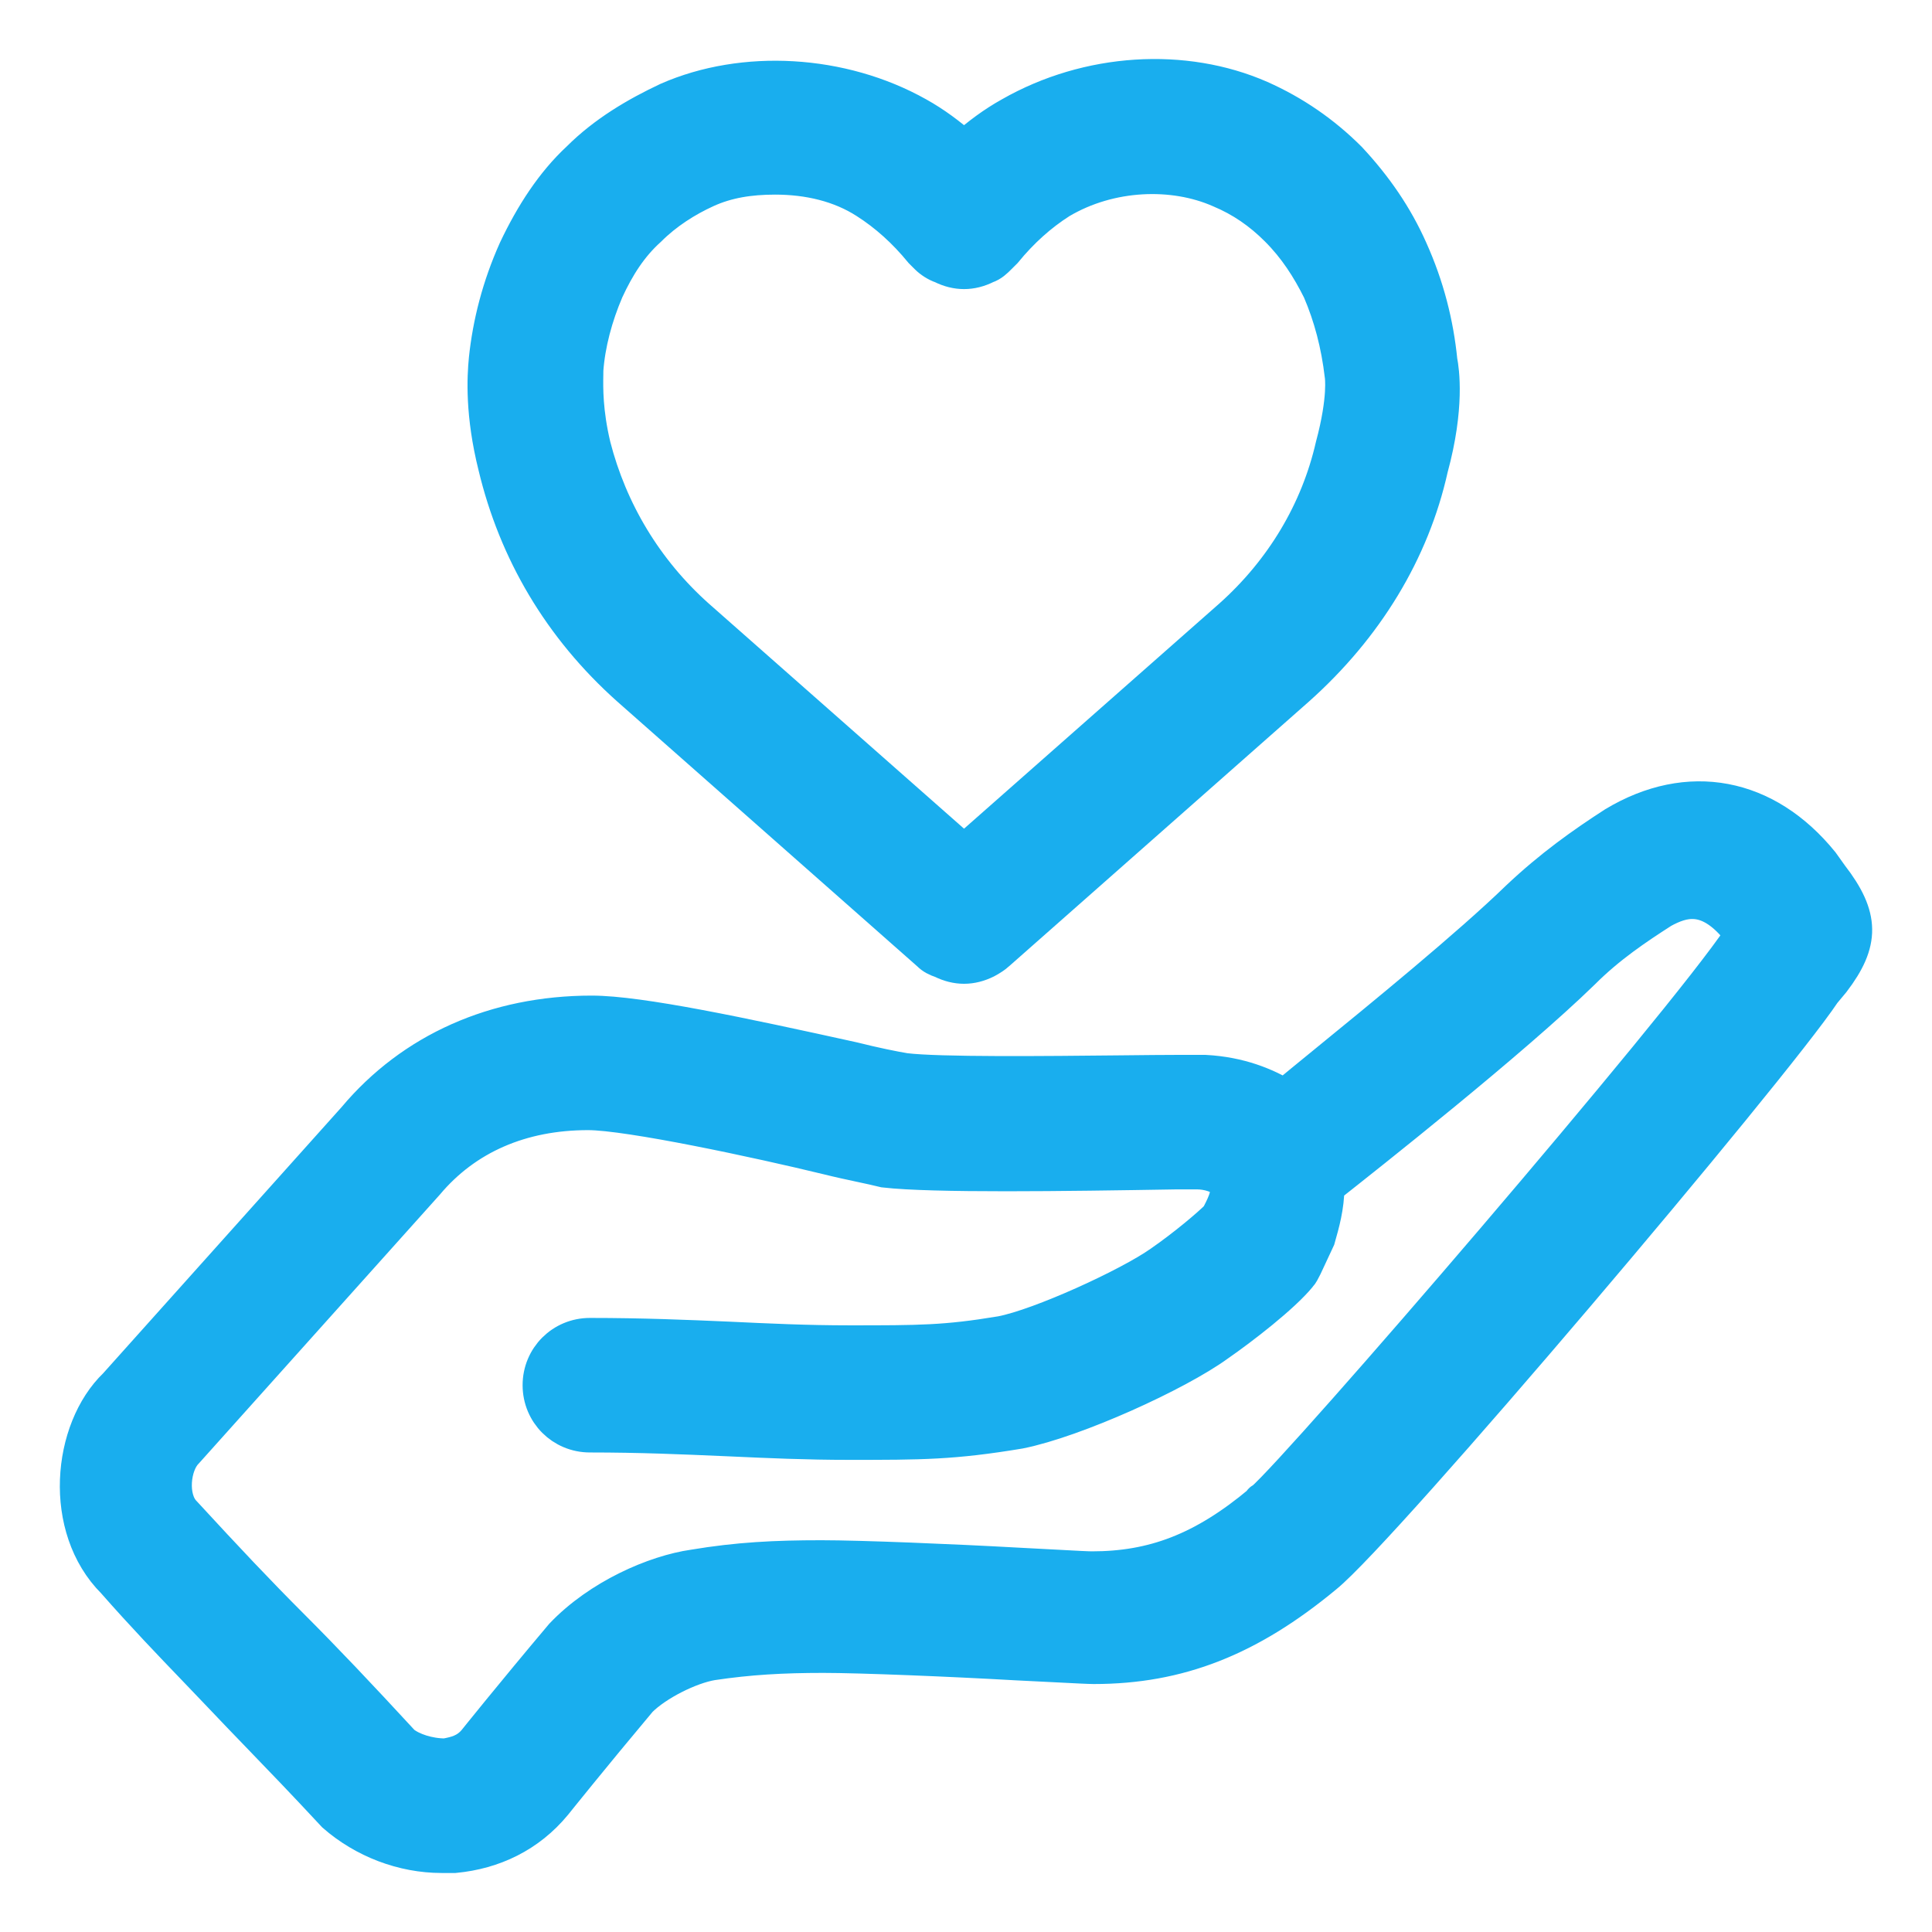
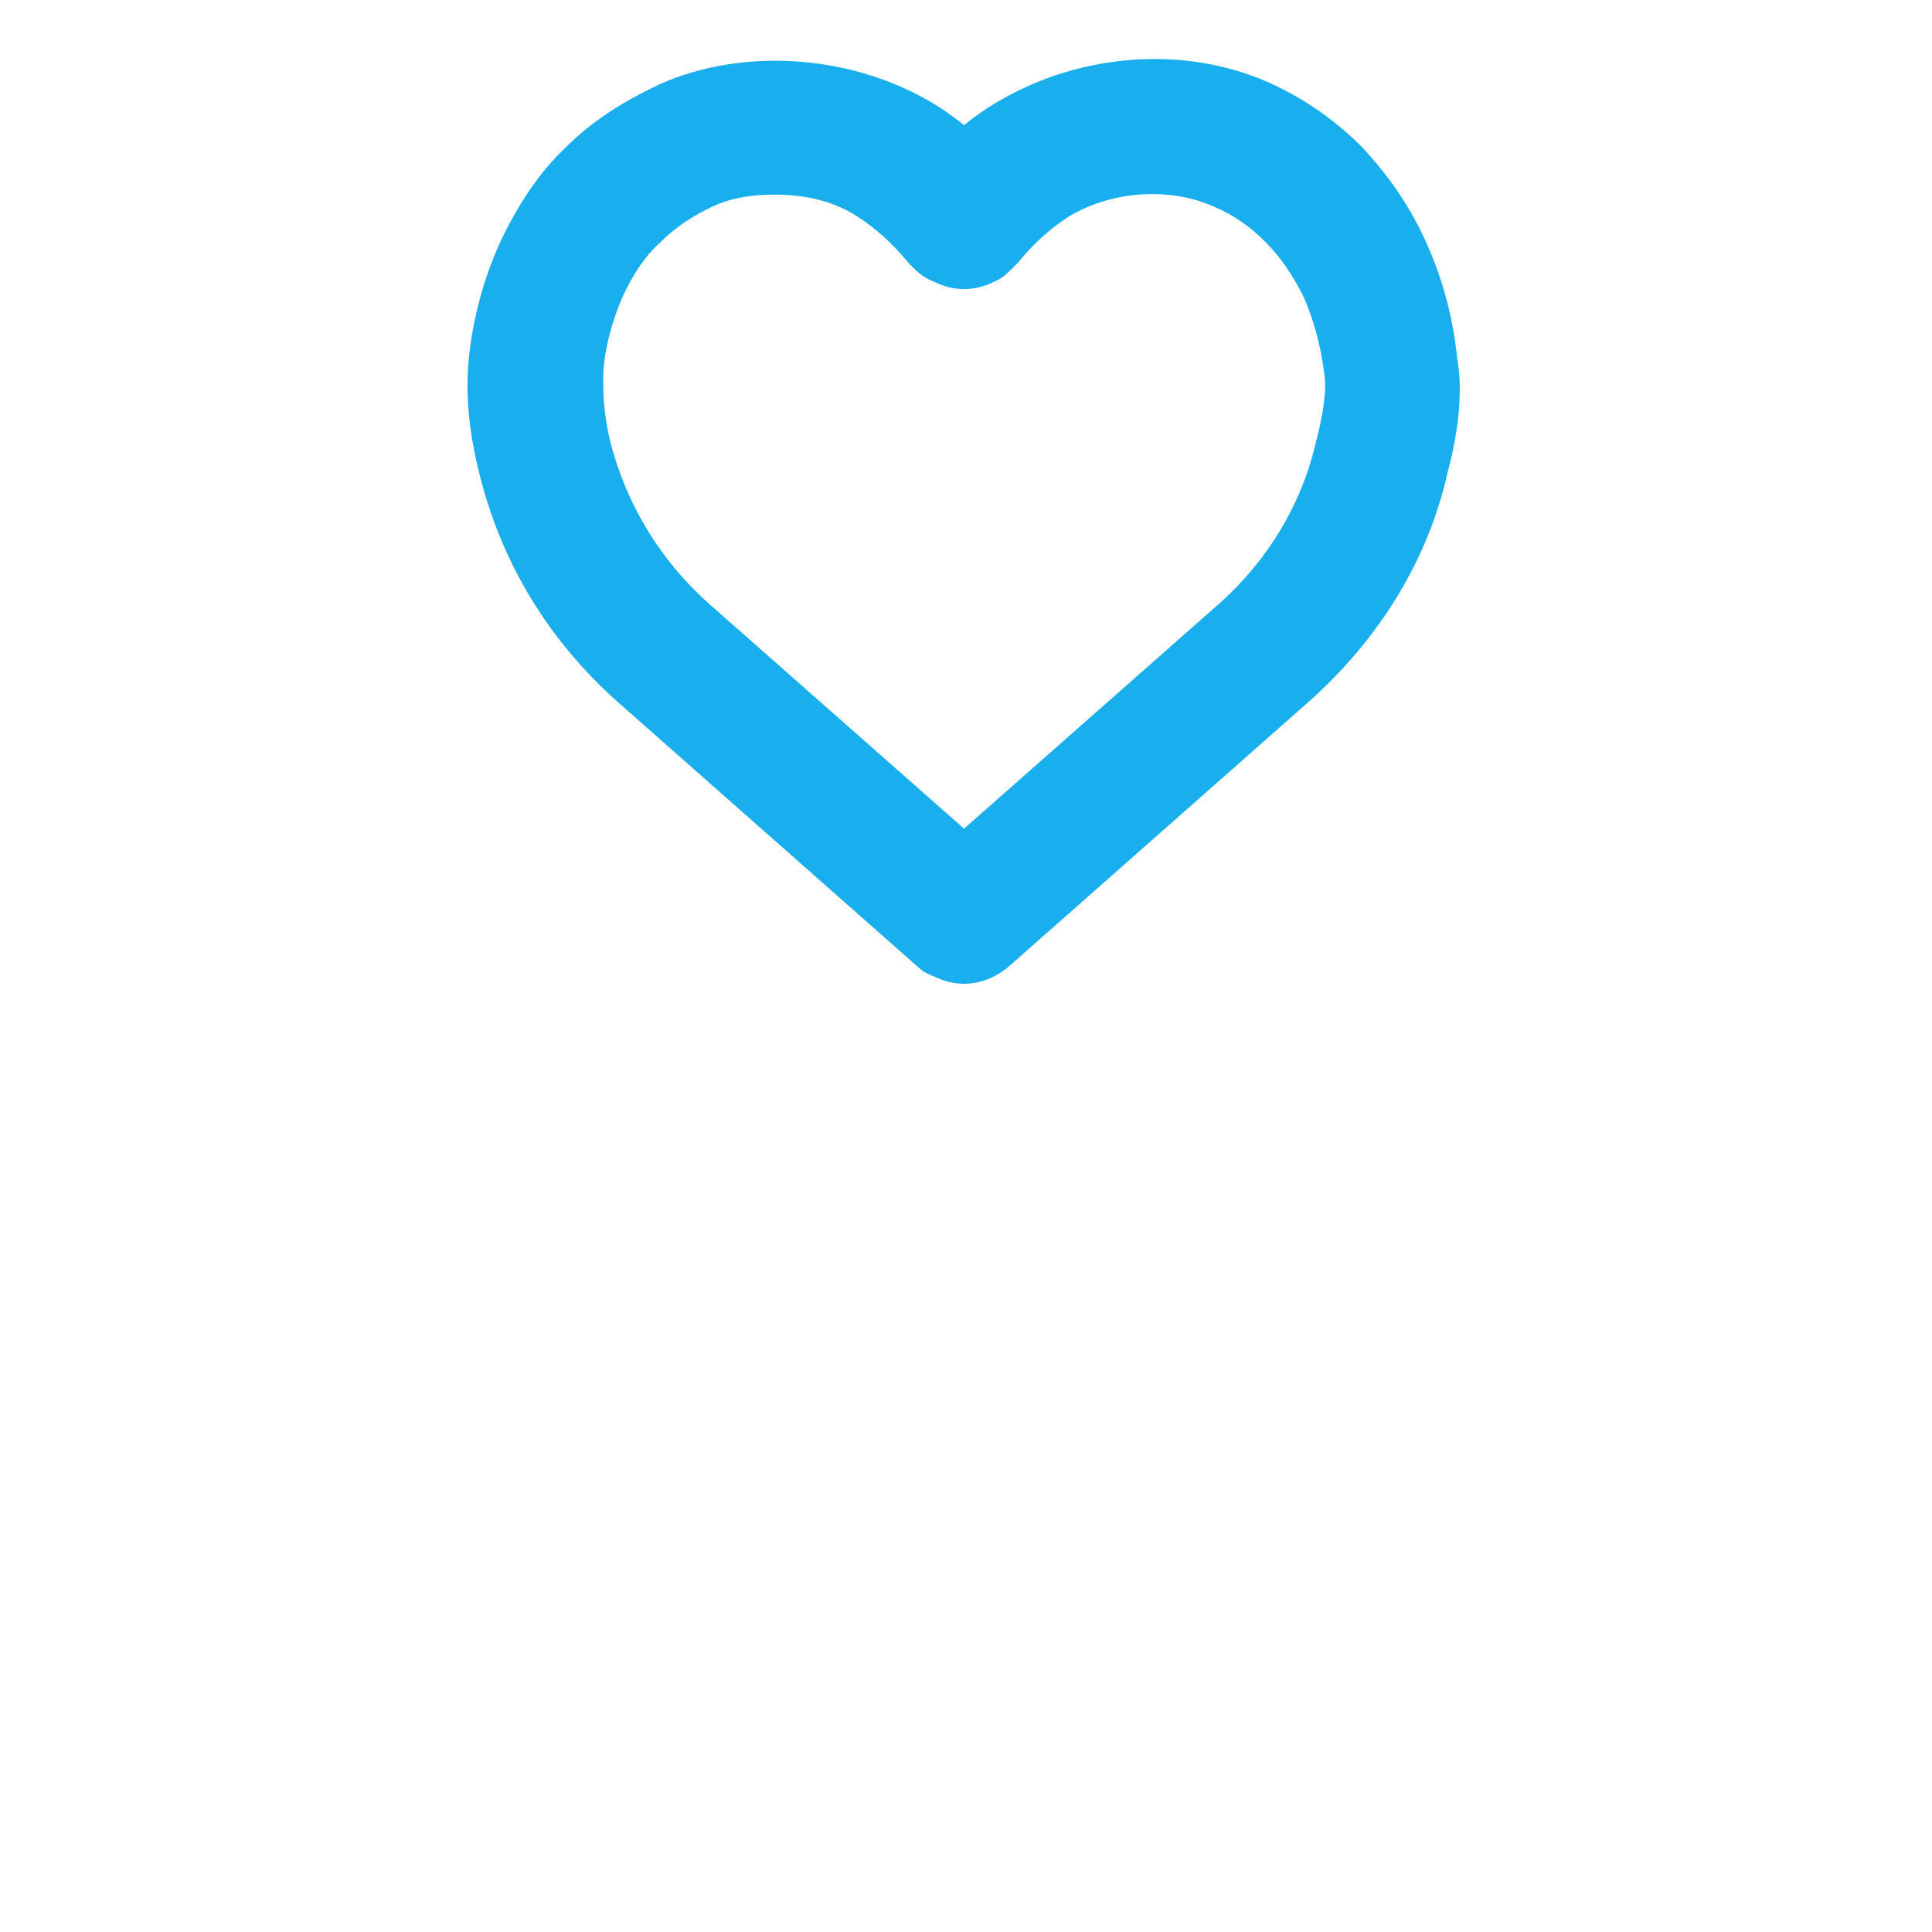
<svg xmlns="http://www.w3.org/2000/svg" width="112" height="112" viewBox="0 0 112 112" fill="none">
  <path fill-rule="evenodd" clip-rule="evenodd" d="M81.767 14.47C82.734 16.618 83.271 18.766 83.486 20.914C83.593 21.451 83.915 23.599 82.949 27.142C81.875 31.975 79.19 36.378 75.216 39.922L57.819 55.279C57.712 55.386 57.389 55.601 57.175 55.709C56.745 55.923 56.316 56.031 55.886 56.031C55.456 56.031 55.027 55.923 54.597 55.709C54.275 55.601 54.06 55.494 53.846 55.279L36.448 39.922C32.475 36.378 29.897 31.975 28.716 27.035C27.964 24.028 28.072 21.88 28.179 20.806C28.394 18.766 28.931 16.618 29.897 14.47C30.864 12.43 32.045 10.604 33.549 9.208C35.052 7.705 36.878 6.631 38.703 5.772C43.106 3.839 48.798 4.161 53.201 6.631C54.168 7.168 55.027 7.812 55.886 8.564C56.745 7.812 57.604 7.168 58.571 6.631C63.081 4.053 68.666 3.731 73.069 5.664C75.002 6.523 76.72 7.705 78.223 9.208C79.727 10.819 80.908 12.537 81.767 14.47ZM71.35 35.734C74.357 33.049 76.398 29.613 77.257 25.854C78.009 23.062 77.794 21.773 77.794 21.773C77.579 19.947 77.15 18.337 76.505 16.833C75.861 15.544 75.109 14.363 74.035 13.289C73.069 12.323 71.995 11.571 70.706 11.034C68.021 9.853 64.37 9.96 61.47 11.678C60.289 12.43 59.215 13.396 58.249 14.578L57.926 14.9C57.712 15.115 57.497 15.329 57.175 15.437C56.745 15.652 56.316 15.759 55.886 15.759C55.456 15.759 55.027 15.652 54.597 15.437C54.275 15.329 53.953 15.115 53.738 14.9L53.416 14.578C52.45 13.396 51.376 12.43 50.194 11.678C48.691 10.712 46.865 10.282 44.932 10.282C43.429 10.282 42.14 10.497 40.959 11.034C39.777 11.571 38.596 12.323 37.63 13.289C36.556 14.256 35.804 15.437 35.16 16.833C34.515 18.337 34.086 19.947 33.978 21.451C33.978 21.53 33.977 21.622 33.975 21.727C33.962 22.477 33.937 23.876 34.408 25.854C35.374 29.613 37.415 33.049 40.422 35.734L55.886 49.373L71.35 35.734Z" fill="#19AEEE" />
-   <path fill-rule="evenodd" clip-rule="evenodd" d="M105.611 50.017L106.148 50.769C107.974 53.131 107.974 54.635 106.255 56.89L105.718 57.534C102.712 62.045 80.159 88.678 76.83 91.362C72.427 95.014 68.346 96.625 63.406 96.625C63.141 96.625 62.342 96.584 61.239 96.527C60.556 96.492 59.758 96.451 58.896 96.41C55.137 96.195 49.875 95.98 47.727 95.98C45.365 95.98 43.432 96.088 41.284 96.41C39.995 96.625 38.062 97.591 37.096 98.558C34.303 101.887 32.156 104.572 32.156 104.572C30.652 106.397 28.612 107.364 26.356 107.579H25.605C23.349 107.579 21.094 106.719 19.376 105.216C17.636 103.342 16.23 101.885 14.975 100.586C14.216 99.8 13.513 99.071 12.825 98.343C12.321 97.811 11.817 97.286 11.306 96.754C9.855 95.243 8.343 93.67 6.596 91.685C3.482 88.57 4.019 82.879 6.704 80.301L20.557 64.837C23.886 60.864 28.719 58.716 34.303 58.716C37.096 58.716 43.109 60.004 49.446 61.4C50.734 61.723 51.808 61.937 52.452 62.045C54.411 62.29 60.649 62.224 64.993 62.179C66.364 62.164 67.547 62.152 68.346 62.152H69.85C71.89 62.26 73.394 62.904 74.468 63.548C75.034 63.076 75.83 62.427 76.764 61.664C80.08 58.959 85.151 54.822 87.999 52.057C89.932 50.232 91.758 48.943 93.583 47.762C97.879 45.184 102.389 46.044 105.611 50.017ZM73.179 86.96C75.434 85.026 97.449 59.467 100.886 54.313V54.098L100.671 53.776C98.953 51.735 97.557 52.165 96.375 52.809C94.872 53.776 93.261 54.849 91.758 56.353C87.652 60.353 79.316 66.933 77.066 68.709L76.938 68.81C76.938 69.943 76.641 70.977 76.428 71.723C76.418 71.755 76.409 71.787 76.401 71.817L75.649 73.428C75.542 73.643 75.434 73.858 75.327 73.965C74.36 75.147 71.998 76.972 70.602 77.939C68.239 79.657 62.332 82.342 59.111 82.986C55.245 83.63 53.419 83.63 49.231 83.63C46.753 83.63 44.572 83.531 42.308 83.428L42.035 83.416C39.566 83.308 37.096 83.201 34.196 83.201C32.585 83.201 31.296 81.912 31.296 80.301C31.296 78.69 32.585 77.402 34.196 77.402C37.203 77.402 39.78 77.509 42.25 77.617C44.505 77.724 46.761 77.831 49.231 77.831C53.312 77.831 54.815 77.831 58.037 77.294C60.292 76.865 65.447 74.502 67.272 73.213C68.668 72.247 70.065 71.066 70.602 70.529C70.829 70.074 71.349 69.178 71.085 68.649C70.834 68.147 69.952 67.951 69.42 67.951H68.132C61.688 68.059 54.063 68.166 51.271 67.844C50.885 67.747 50.434 67.651 49.937 67.544C49.328 67.414 48.651 67.269 47.942 67.092C43.968 66.126 36.451 64.515 34.089 64.515C30.223 64.515 27.001 65.911 24.745 68.596L10.785 84.167C10.033 84.919 9.818 86.852 10.677 87.711C13.147 90.396 14.973 92.329 16.906 94.262C18.839 96.195 20.772 98.236 23.349 101.028C23.886 101.457 24.853 101.779 25.819 101.779C25.839 101.776 25.859 101.772 25.879 101.768C26.404 101.663 27.02 101.541 27.538 100.92C27.538 100.92 29.686 98.236 32.585 94.799C34.733 92.544 37.955 91.148 40.21 90.826C42.787 90.396 44.935 90.289 47.62 90.289C49.875 90.289 55.137 90.503 59.003 90.718C59.824 90.759 60.581 90.8 61.229 90.835C62.276 90.892 63.033 90.933 63.299 90.933C66.843 90.933 69.742 89.859 73.072 87.067C73.072 86.96 73.179 86.96 73.179 86.96Z" fill="#19AEEE" />
  <path fill-rule="evenodd" clip-rule="evenodd" d="M81.767 14.47C82.734 16.618 83.271 18.766 83.486 20.914C83.593 21.451 83.915 23.599 82.949 27.142C81.875 31.975 79.19 36.378 75.216 39.922L57.819 55.279C57.712 55.386 57.389 55.601 57.175 55.709C56.745 55.923 56.316 56.031 55.886 56.031C55.456 56.031 55.027 55.923 54.597 55.709C54.275 55.601 54.06 55.494 53.846 55.279L36.448 39.922C32.475 36.378 29.897 31.975 28.716 27.035C27.964 24.028 28.072 21.88 28.179 20.806C28.394 18.766 28.931 16.618 29.897 14.47C30.864 12.43 32.045 10.604 33.549 9.208C35.052 7.705 36.878 6.631 38.703 5.772C43.106 3.839 48.798 4.161 53.201 6.631C54.168 7.168 55.027 7.812 55.886 8.564C56.745 7.812 57.604 7.168 58.571 6.631C63.081 4.053 68.666 3.731 73.069 5.664C75.002 6.523 76.72 7.705 78.223 9.208C79.727 10.819 80.908 12.537 81.767 14.47ZM71.35 35.734C74.357 33.049 76.398 29.613 77.257 25.854C78.009 23.062 77.794 21.773 77.794 21.773C77.579 19.947 77.15 18.337 76.505 16.833C75.861 15.544 75.109 14.363 74.035 13.289C73.069 12.323 71.995 11.571 70.706 11.034C68.021 9.853 64.37 9.96 61.47 11.678C60.289 12.43 59.215 13.396 58.249 14.578L57.926 14.9C57.712 15.115 57.497 15.329 57.175 15.437C56.745 15.652 56.316 15.759 55.886 15.759C55.456 15.759 55.027 15.652 54.597 15.437C54.275 15.329 53.953 15.115 53.738 14.9L53.416 14.578C52.45 13.396 51.376 12.43 50.194 11.678C48.691 10.712 46.865 10.282 44.932 10.282C43.429 10.282 42.14 10.497 40.959 11.034C39.777 11.571 38.596 12.323 37.63 13.289C36.556 14.256 35.804 15.437 35.16 16.833C34.515 18.337 34.086 19.947 33.978 21.451C33.978 21.53 33.977 21.622 33.975 21.727C33.962 22.477 33.937 23.876 34.408 25.854C35.374 29.613 37.415 33.049 40.422 35.734L55.886 49.373L71.35 35.734Z" stroke="#19AEEE" stroke-width="2" />
-   <path fill-rule="evenodd" clip-rule="evenodd" d="M105.611 50.017L106.148 50.769C107.974 53.131 107.974 54.635 106.255 56.89L105.718 57.534C102.712 62.045 80.159 88.678 76.83 91.362C72.427 95.014 68.346 96.625 63.406 96.625C63.141 96.625 62.342 96.584 61.239 96.527C60.556 96.492 59.758 96.451 58.896 96.41C55.137 96.195 49.875 95.98 47.727 95.98C45.365 95.98 43.432 96.088 41.284 96.41C39.995 96.625 38.062 97.591 37.096 98.558C34.303 101.887 32.156 104.572 32.156 104.572C30.652 106.397 28.612 107.364 26.356 107.579H25.605C23.349 107.579 21.094 106.719 19.376 105.216C17.636 103.342 16.23 101.885 14.975 100.586C14.216 99.8 13.513 99.071 12.825 98.343C12.321 97.811 11.817 97.286 11.306 96.754C9.855 95.243 8.343 93.67 6.596 91.685C3.482 88.57 4.019 82.879 6.704 80.301L20.557 64.837C23.886 60.864 28.719 58.716 34.303 58.716C37.096 58.716 43.109 60.004 49.446 61.4C50.734 61.723 51.808 61.937 52.452 62.045C54.411 62.29 60.649 62.224 64.993 62.179C66.364 62.164 67.547 62.152 68.346 62.152H69.85C71.89 62.26 73.394 62.904 74.468 63.548C75.034 63.076 75.83 62.427 76.764 61.664C80.08 58.959 85.151 54.822 87.999 52.057C89.932 50.232 91.758 48.943 93.583 47.762C97.879 45.184 102.389 46.044 105.611 50.017ZM73.179 86.96C75.434 85.026 97.449 59.467 100.886 54.313V54.098L100.671 53.776C98.953 51.735 97.557 52.165 96.375 52.809C94.872 53.776 93.261 54.849 91.758 56.353C87.652 60.353 79.316 66.933 77.066 68.709L76.938 68.81C76.938 69.943 76.641 70.977 76.428 71.723C76.418 71.755 76.409 71.787 76.401 71.817L75.649 73.428C75.542 73.643 75.434 73.858 75.327 73.965C74.36 75.147 71.998 76.972 70.602 77.939C68.239 79.657 62.332 82.342 59.111 82.986C55.245 83.63 53.419 83.63 49.231 83.63C46.753 83.63 44.572 83.531 42.308 83.428L42.035 83.416C39.566 83.308 37.096 83.201 34.196 83.201C32.585 83.201 31.296 81.912 31.296 80.301C31.296 78.69 32.585 77.402 34.196 77.402C37.203 77.402 39.78 77.509 42.25 77.617C44.505 77.724 46.761 77.831 49.231 77.831C53.312 77.831 54.815 77.831 58.037 77.294C60.292 76.865 65.447 74.502 67.272 73.213C68.668 72.247 70.065 71.066 70.602 70.529C70.829 70.074 71.349 69.178 71.085 68.649C70.834 68.147 69.952 67.951 69.42 67.951H68.132C61.688 68.059 54.063 68.166 51.271 67.844C50.885 67.747 50.434 67.651 49.937 67.544C49.328 67.414 48.651 67.269 47.942 67.092C43.968 66.126 36.451 64.515 34.089 64.515C30.223 64.515 27.001 65.911 24.745 68.596L10.785 84.167C10.033 84.919 9.818 86.852 10.677 87.711C13.147 90.396 14.973 92.329 16.906 94.262C18.839 96.195 20.772 98.236 23.349 101.028C23.886 101.457 24.853 101.779 25.819 101.779C25.839 101.776 25.859 101.772 25.879 101.768C26.404 101.663 27.02 101.541 27.538 100.92C27.538 100.92 29.686 98.236 32.585 94.799C34.733 92.544 37.955 91.148 40.21 90.826C42.787 90.396 44.935 90.289 47.62 90.289C49.875 90.289 55.137 90.503 59.003 90.718C59.824 90.759 60.581 90.8 61.229 90.835C62.276 90.892 63.033 90.933 63.299 90.933C66.843 90.933 69.742 89.859 73.072 87.067C73.072 86.96 73.179 86.96 73.179 86.96Z" stroke="#19AEEE" stroke-width="2" />
</svg>